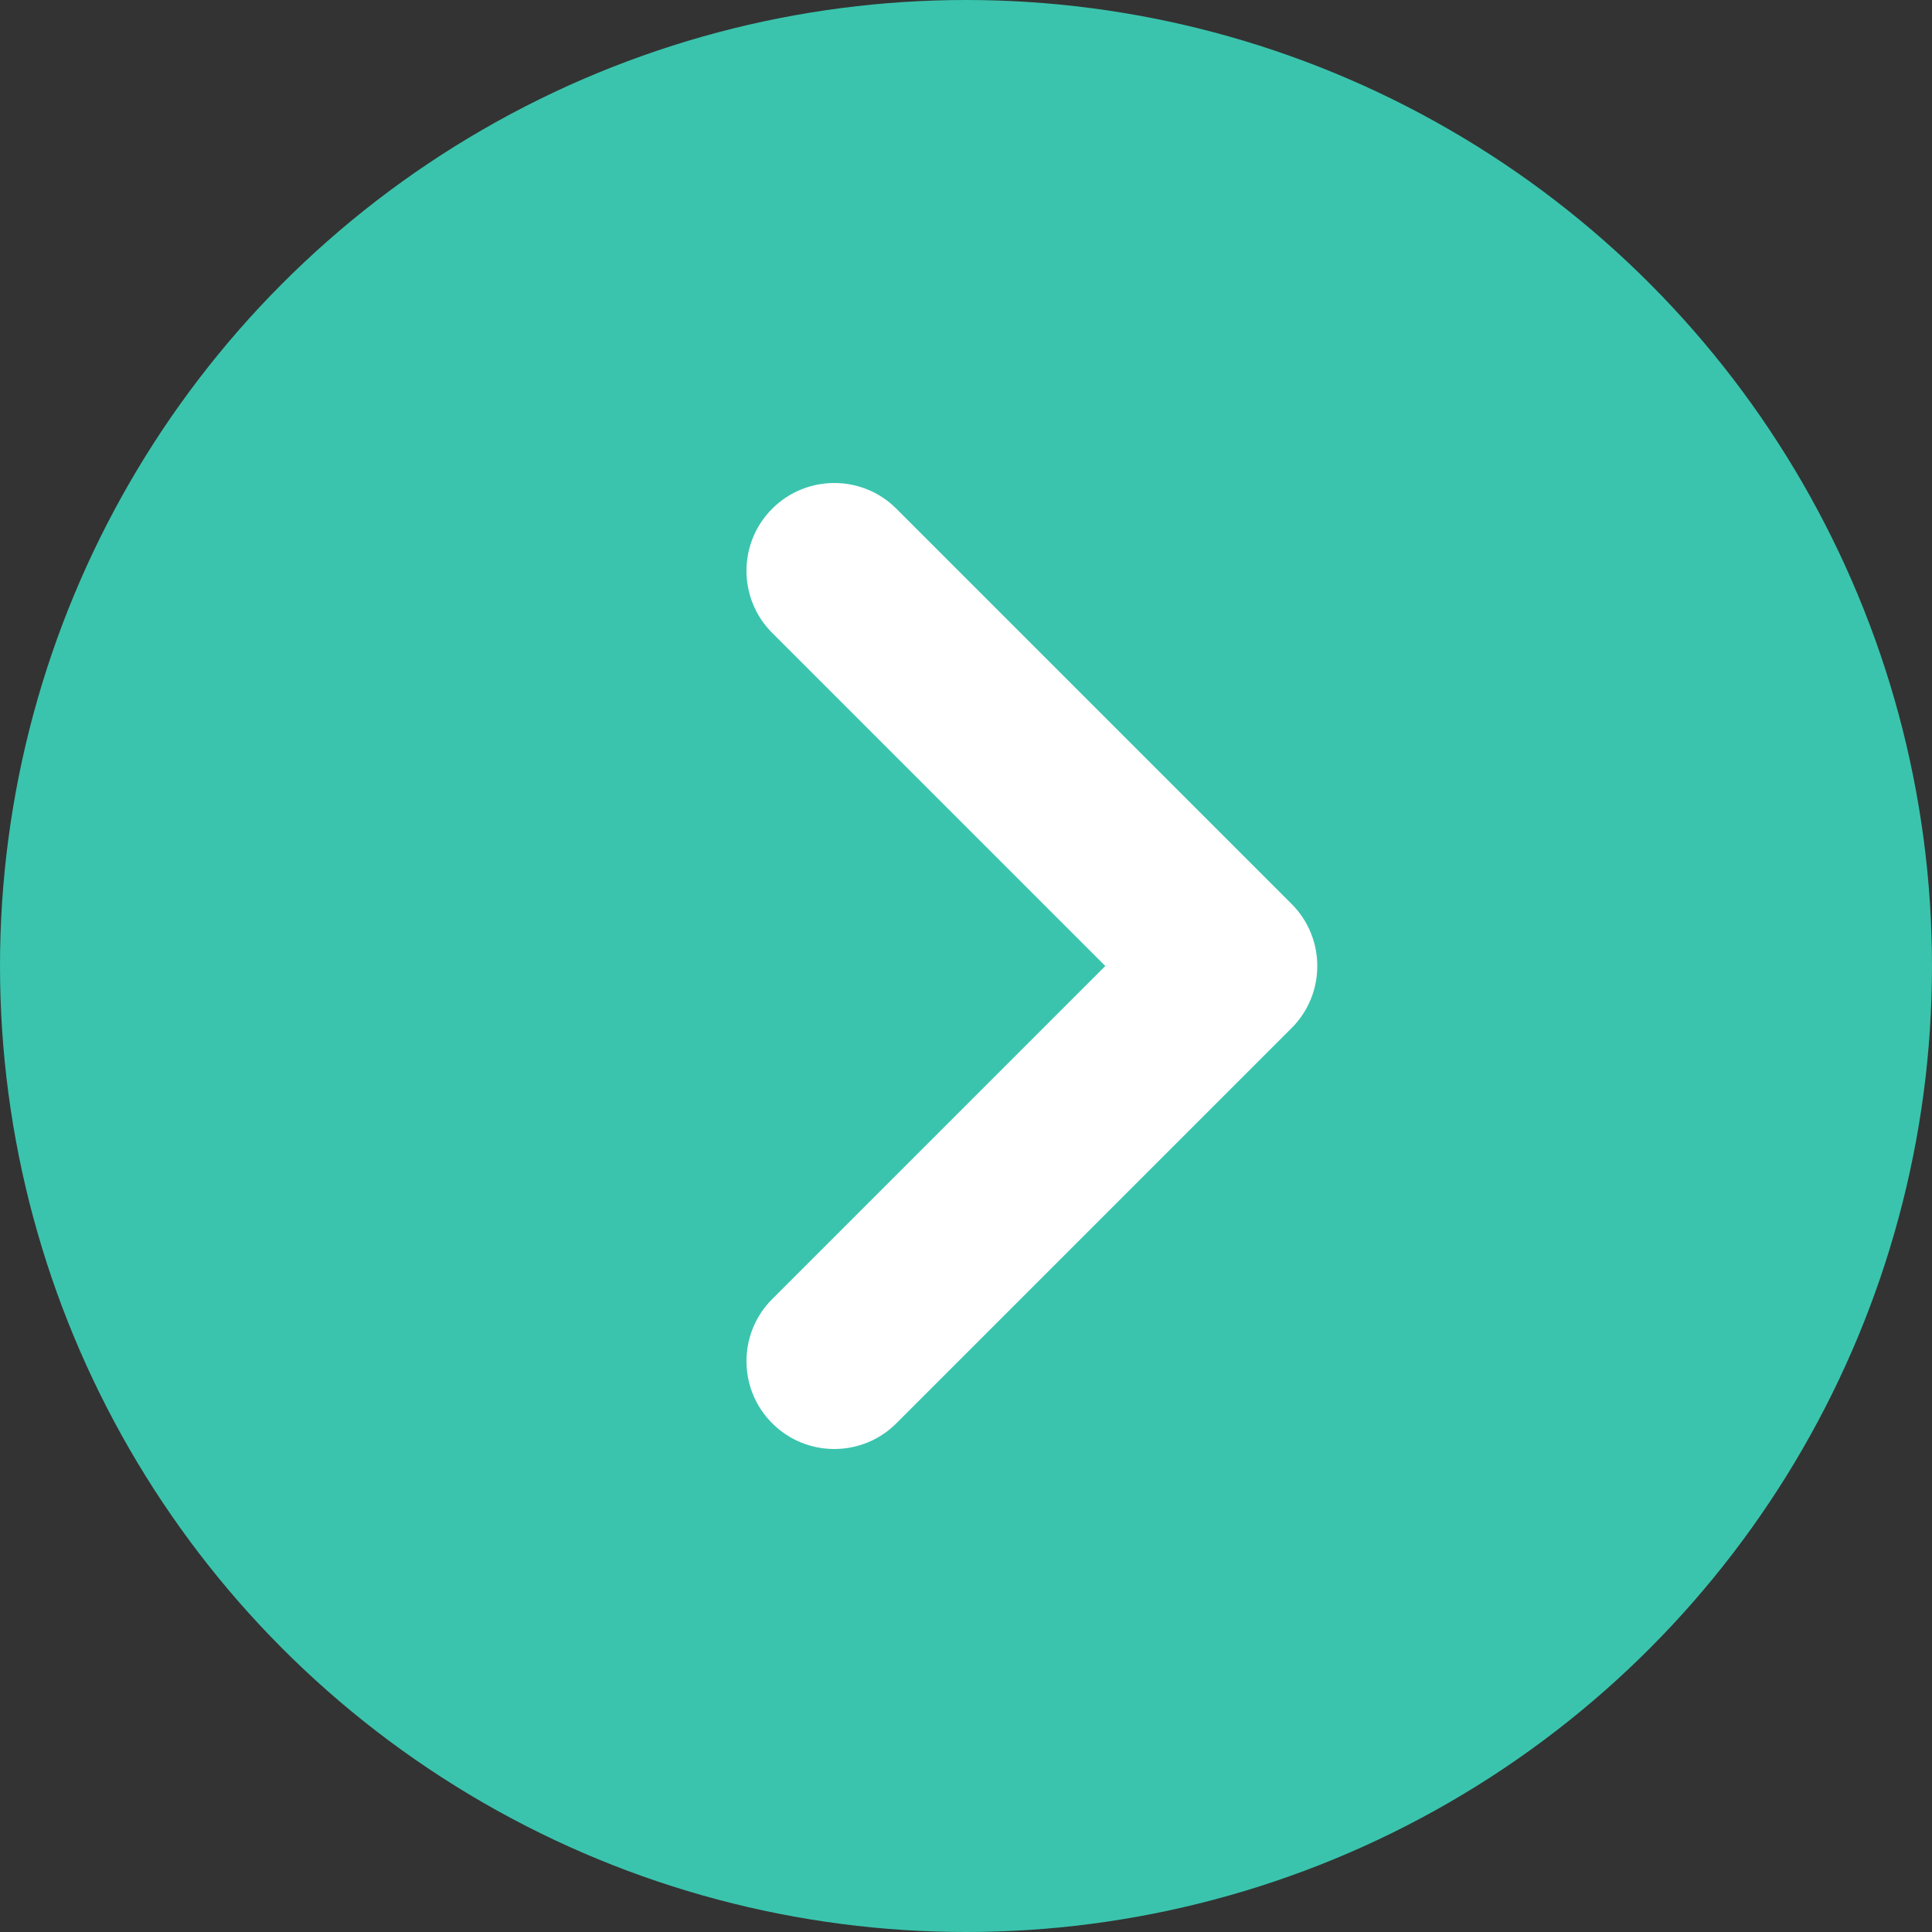
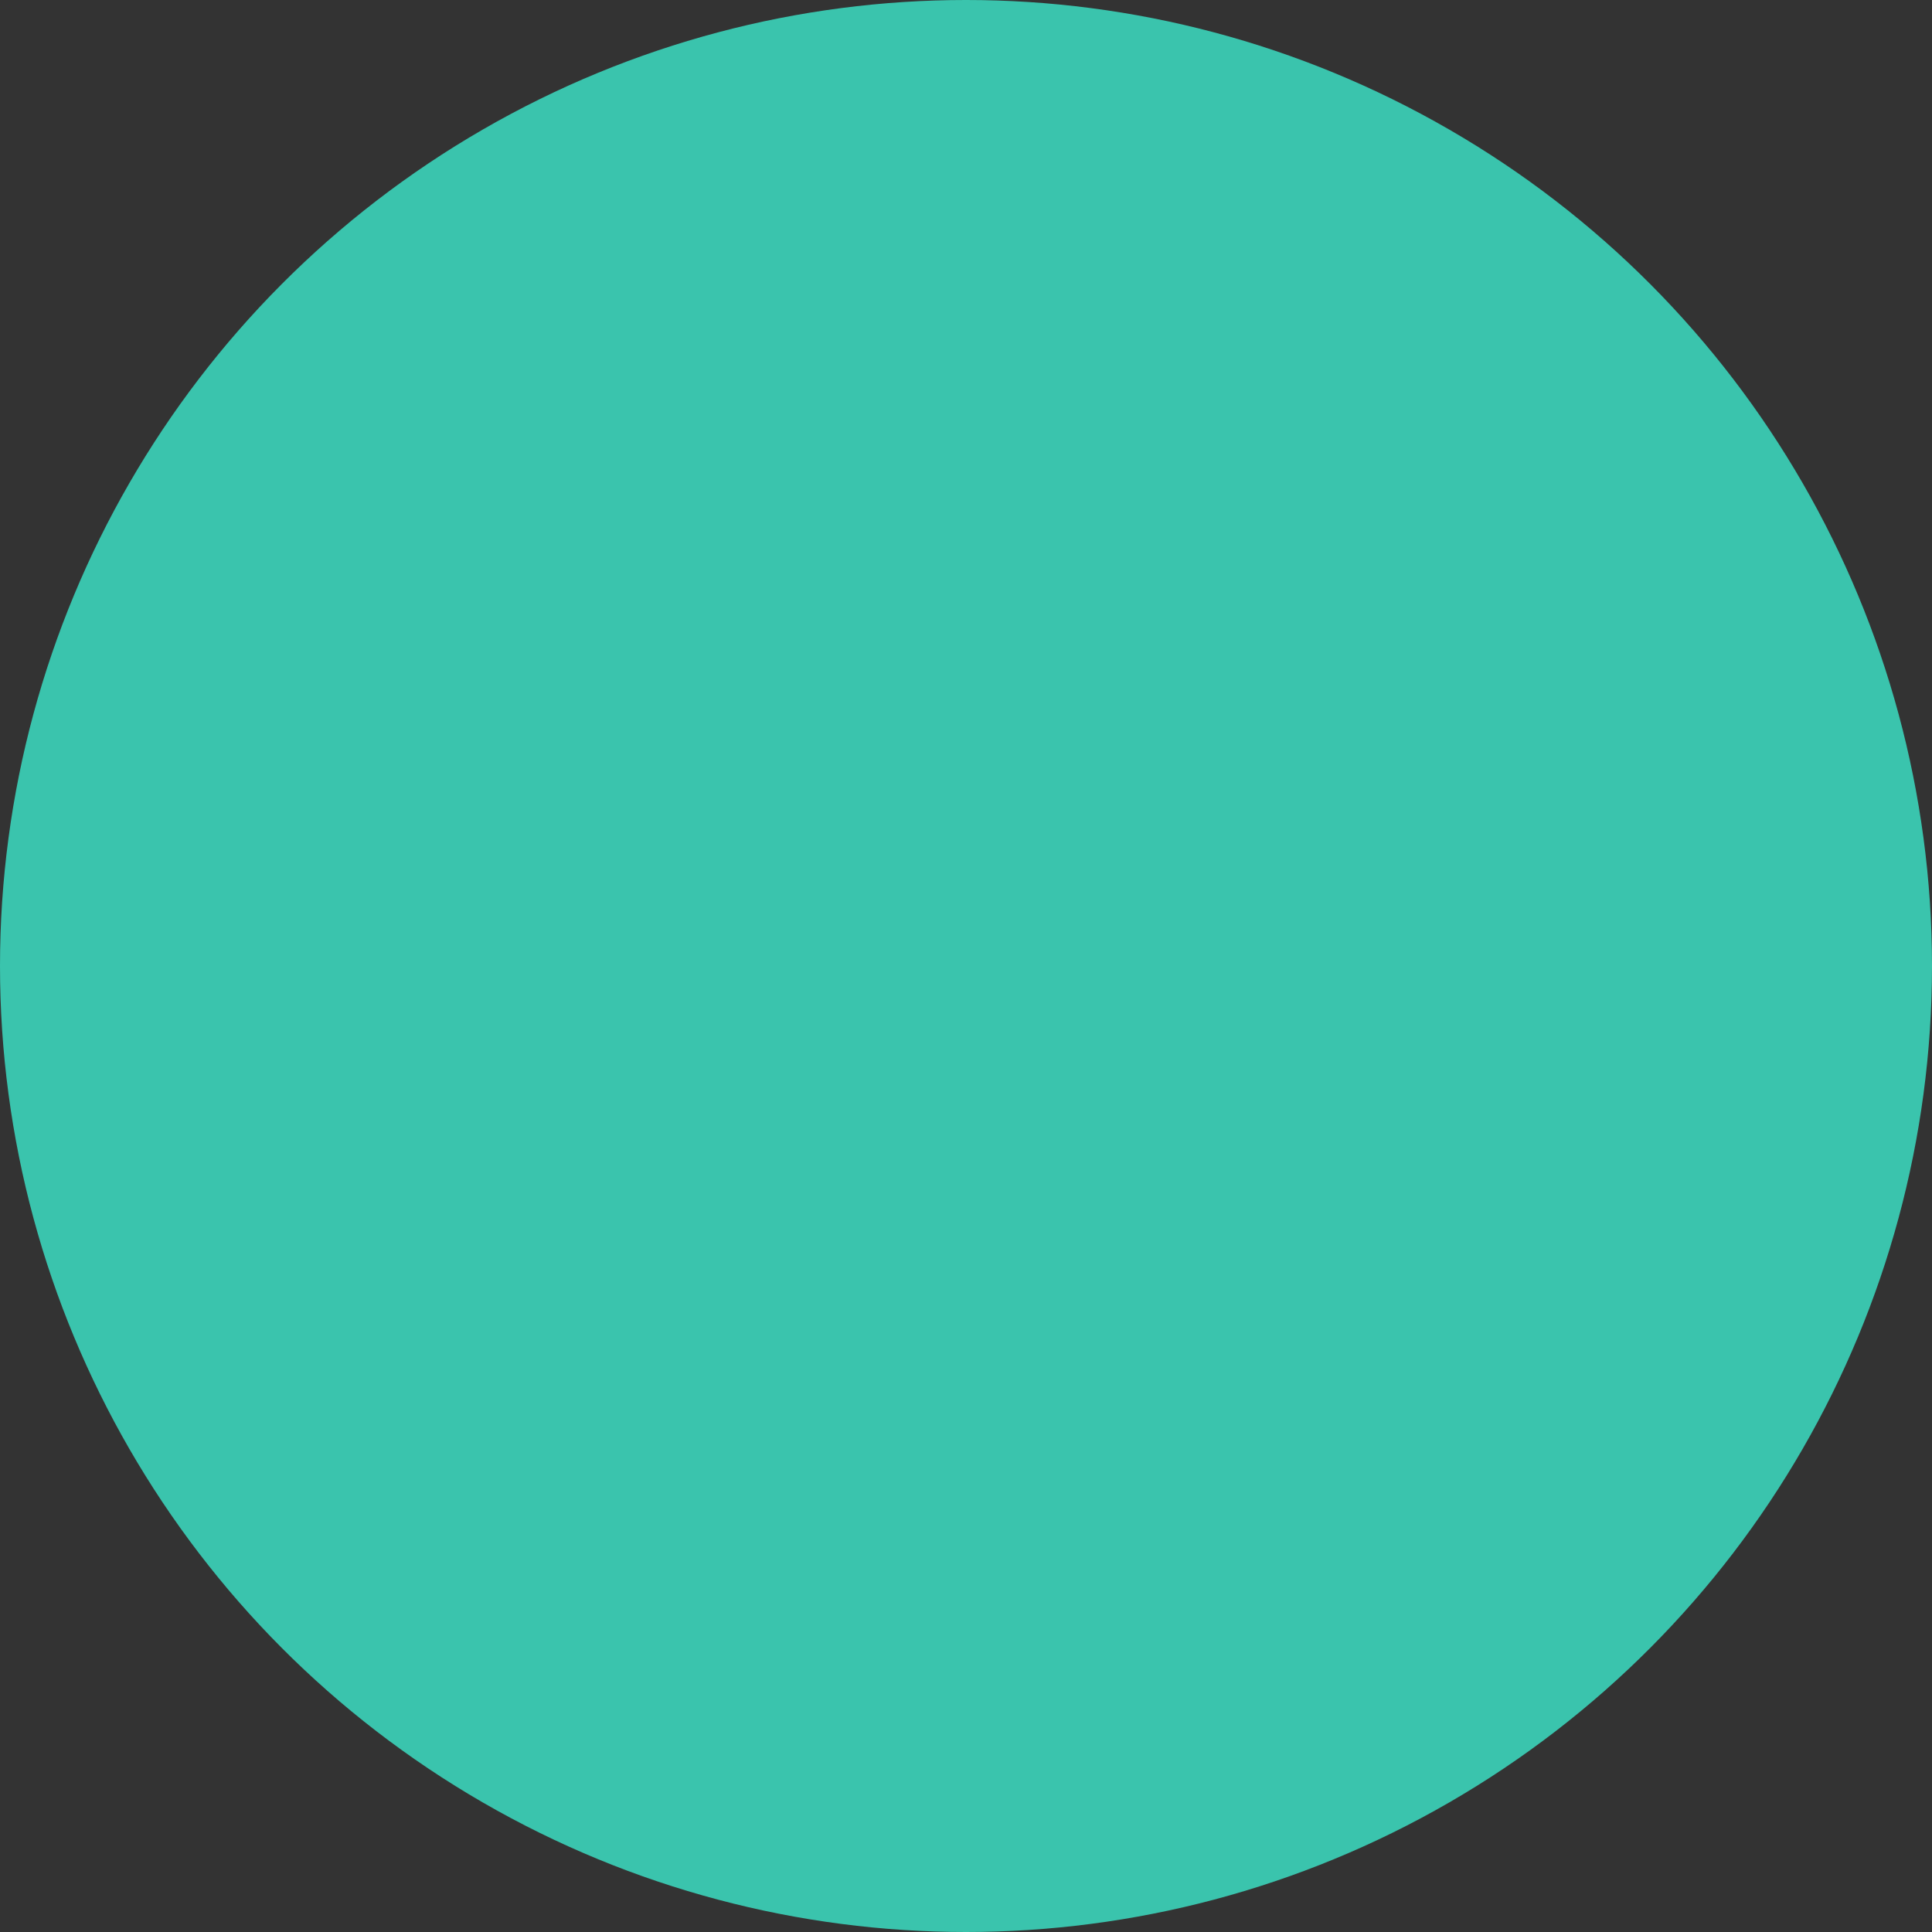
<svg xmlns="http://www.w3.org/2000/svg" width="64" height="64" viewBox="0 0 64 64" fill="none">
  <rect x="0" y="0" width="64" height="64" fill="#333333" stroke="none" />
  <circle cx="32" cy="32" r="32" fill="#3AC4AD" />
-   <path d="M25.58 43.034C24.444 44.17 24.444 46.012 25.58 47.148C26.716 48.284 28.558 48.284 29.694 47.148L42.785 34.057C43.921 32.921 43.921 31.079 42.785 29.943L29.694 16.852C28.558 15.716 26.716 15.716 25.58 16.852C24.444 17.988 24.444 19.83 25.58 20.966L36.614 32L25.58 43.034Z" fill="white" />
</svg>